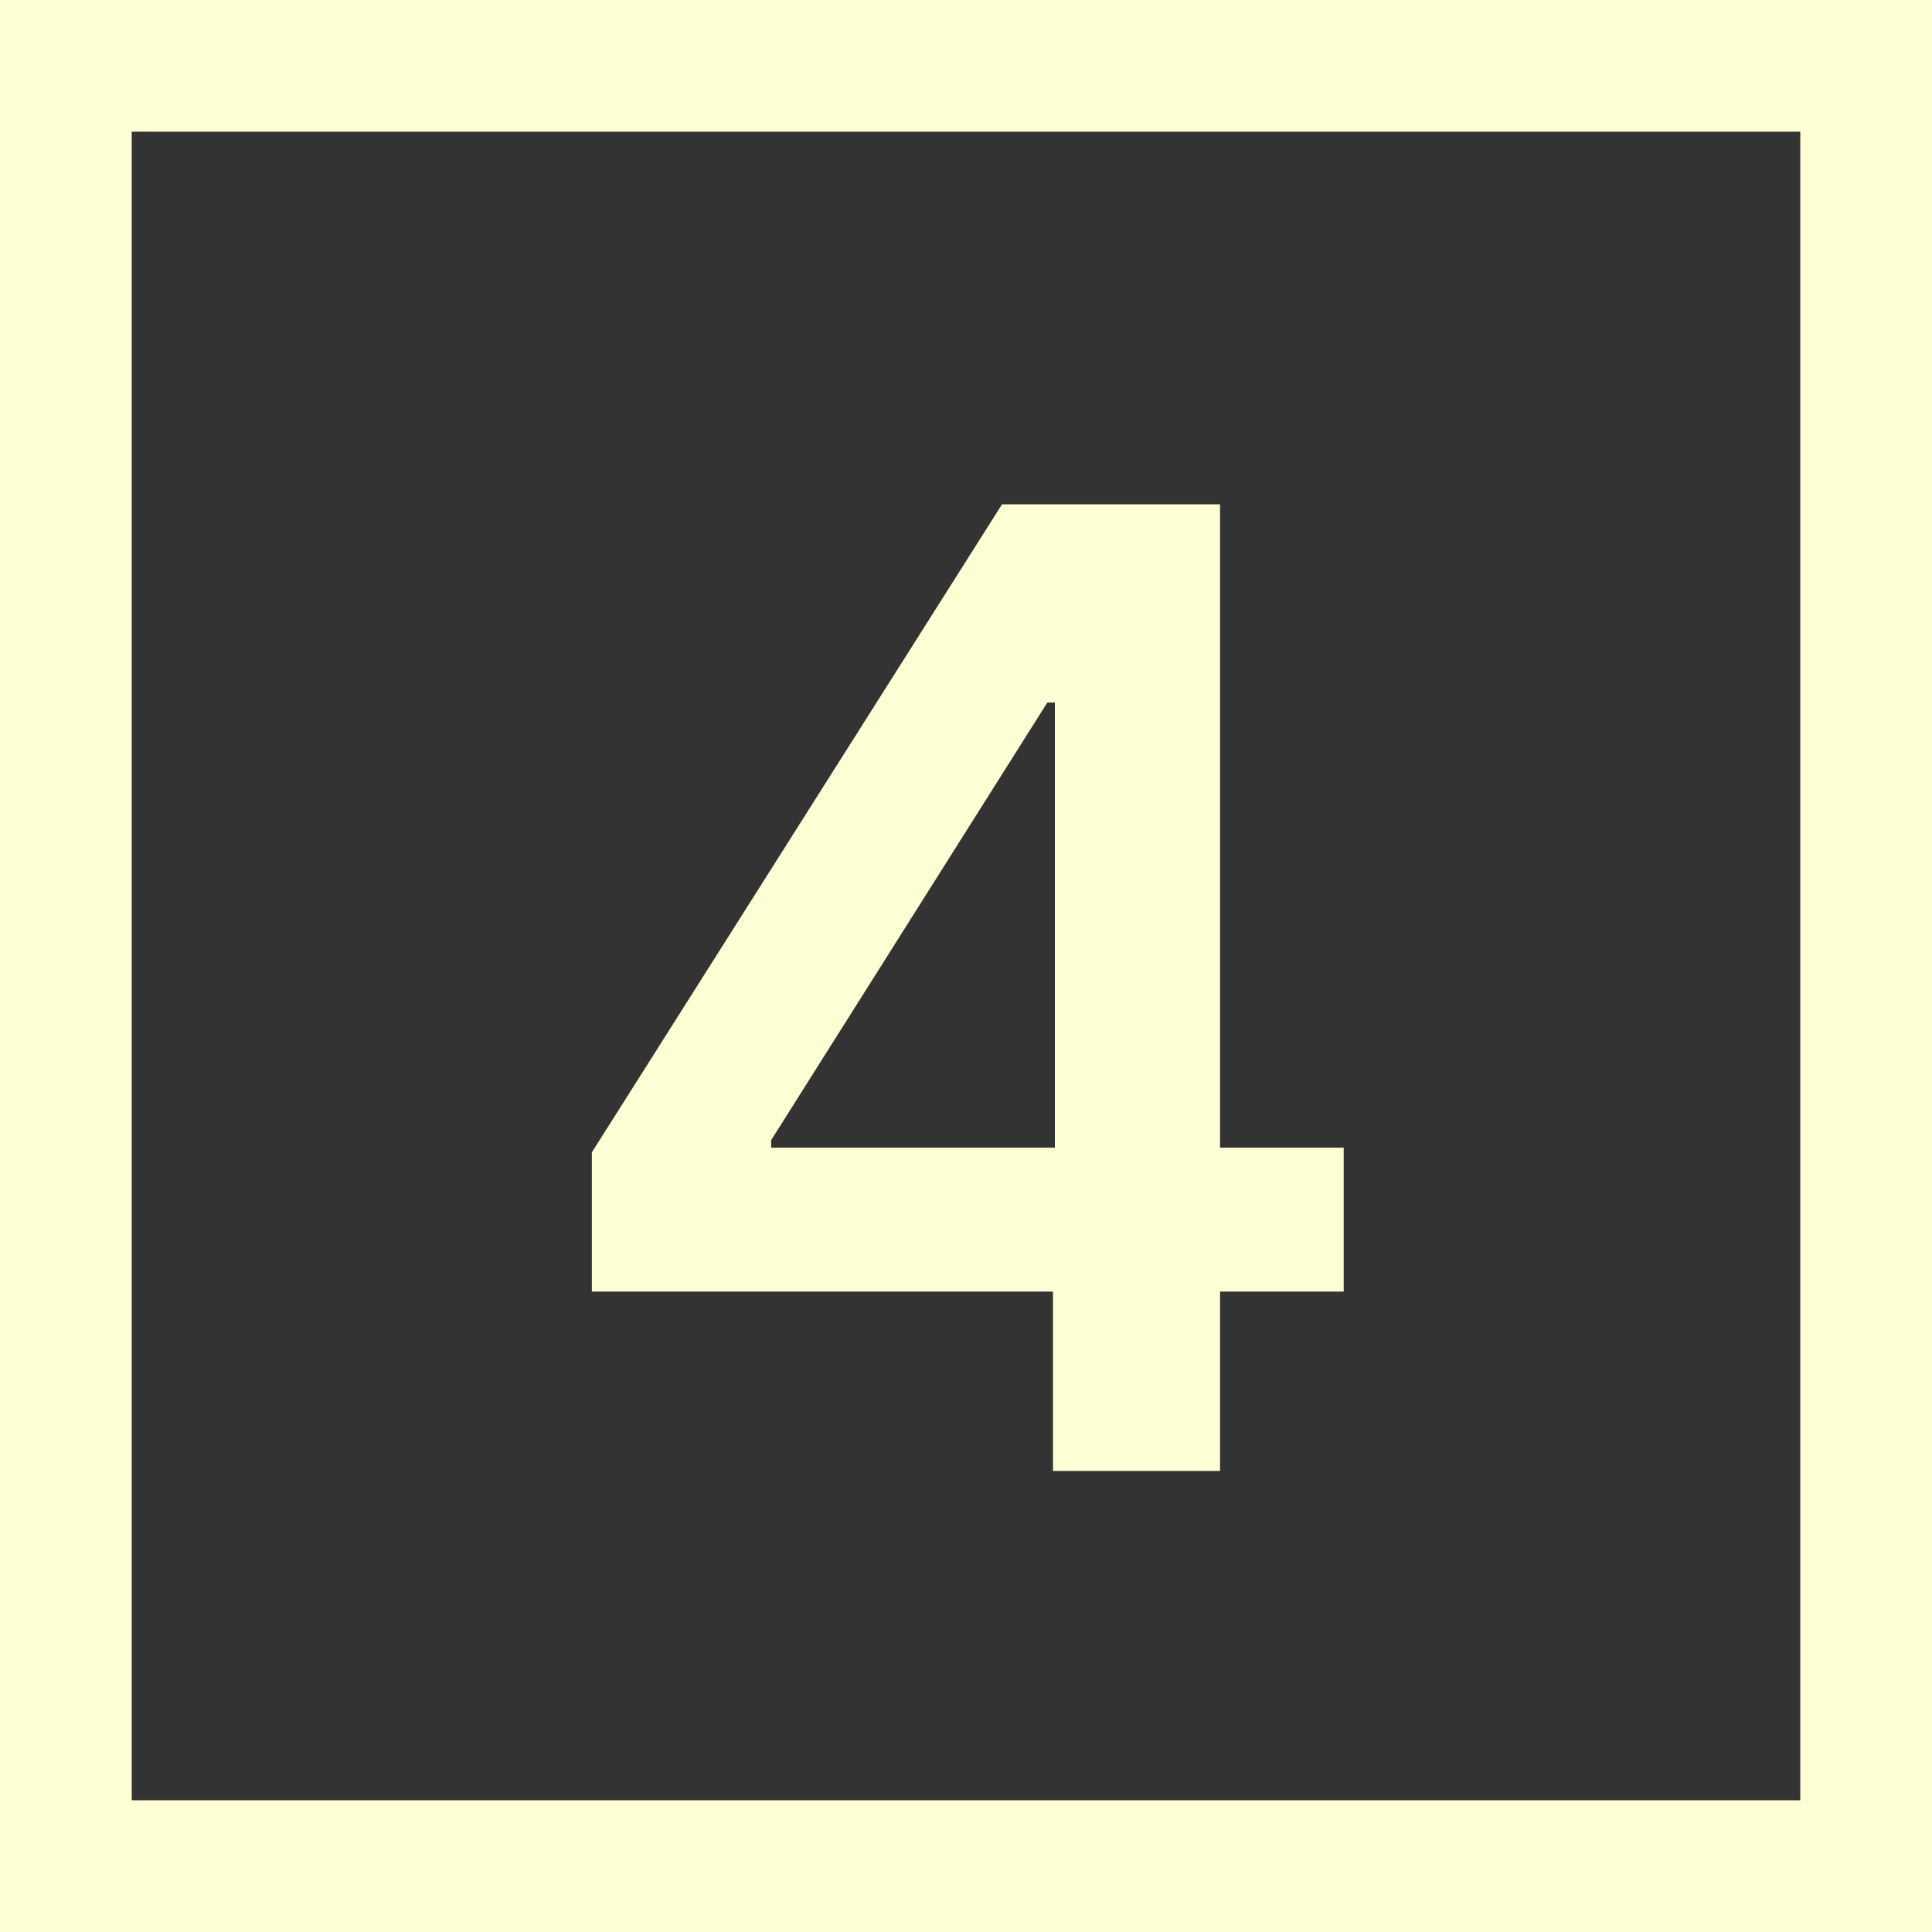
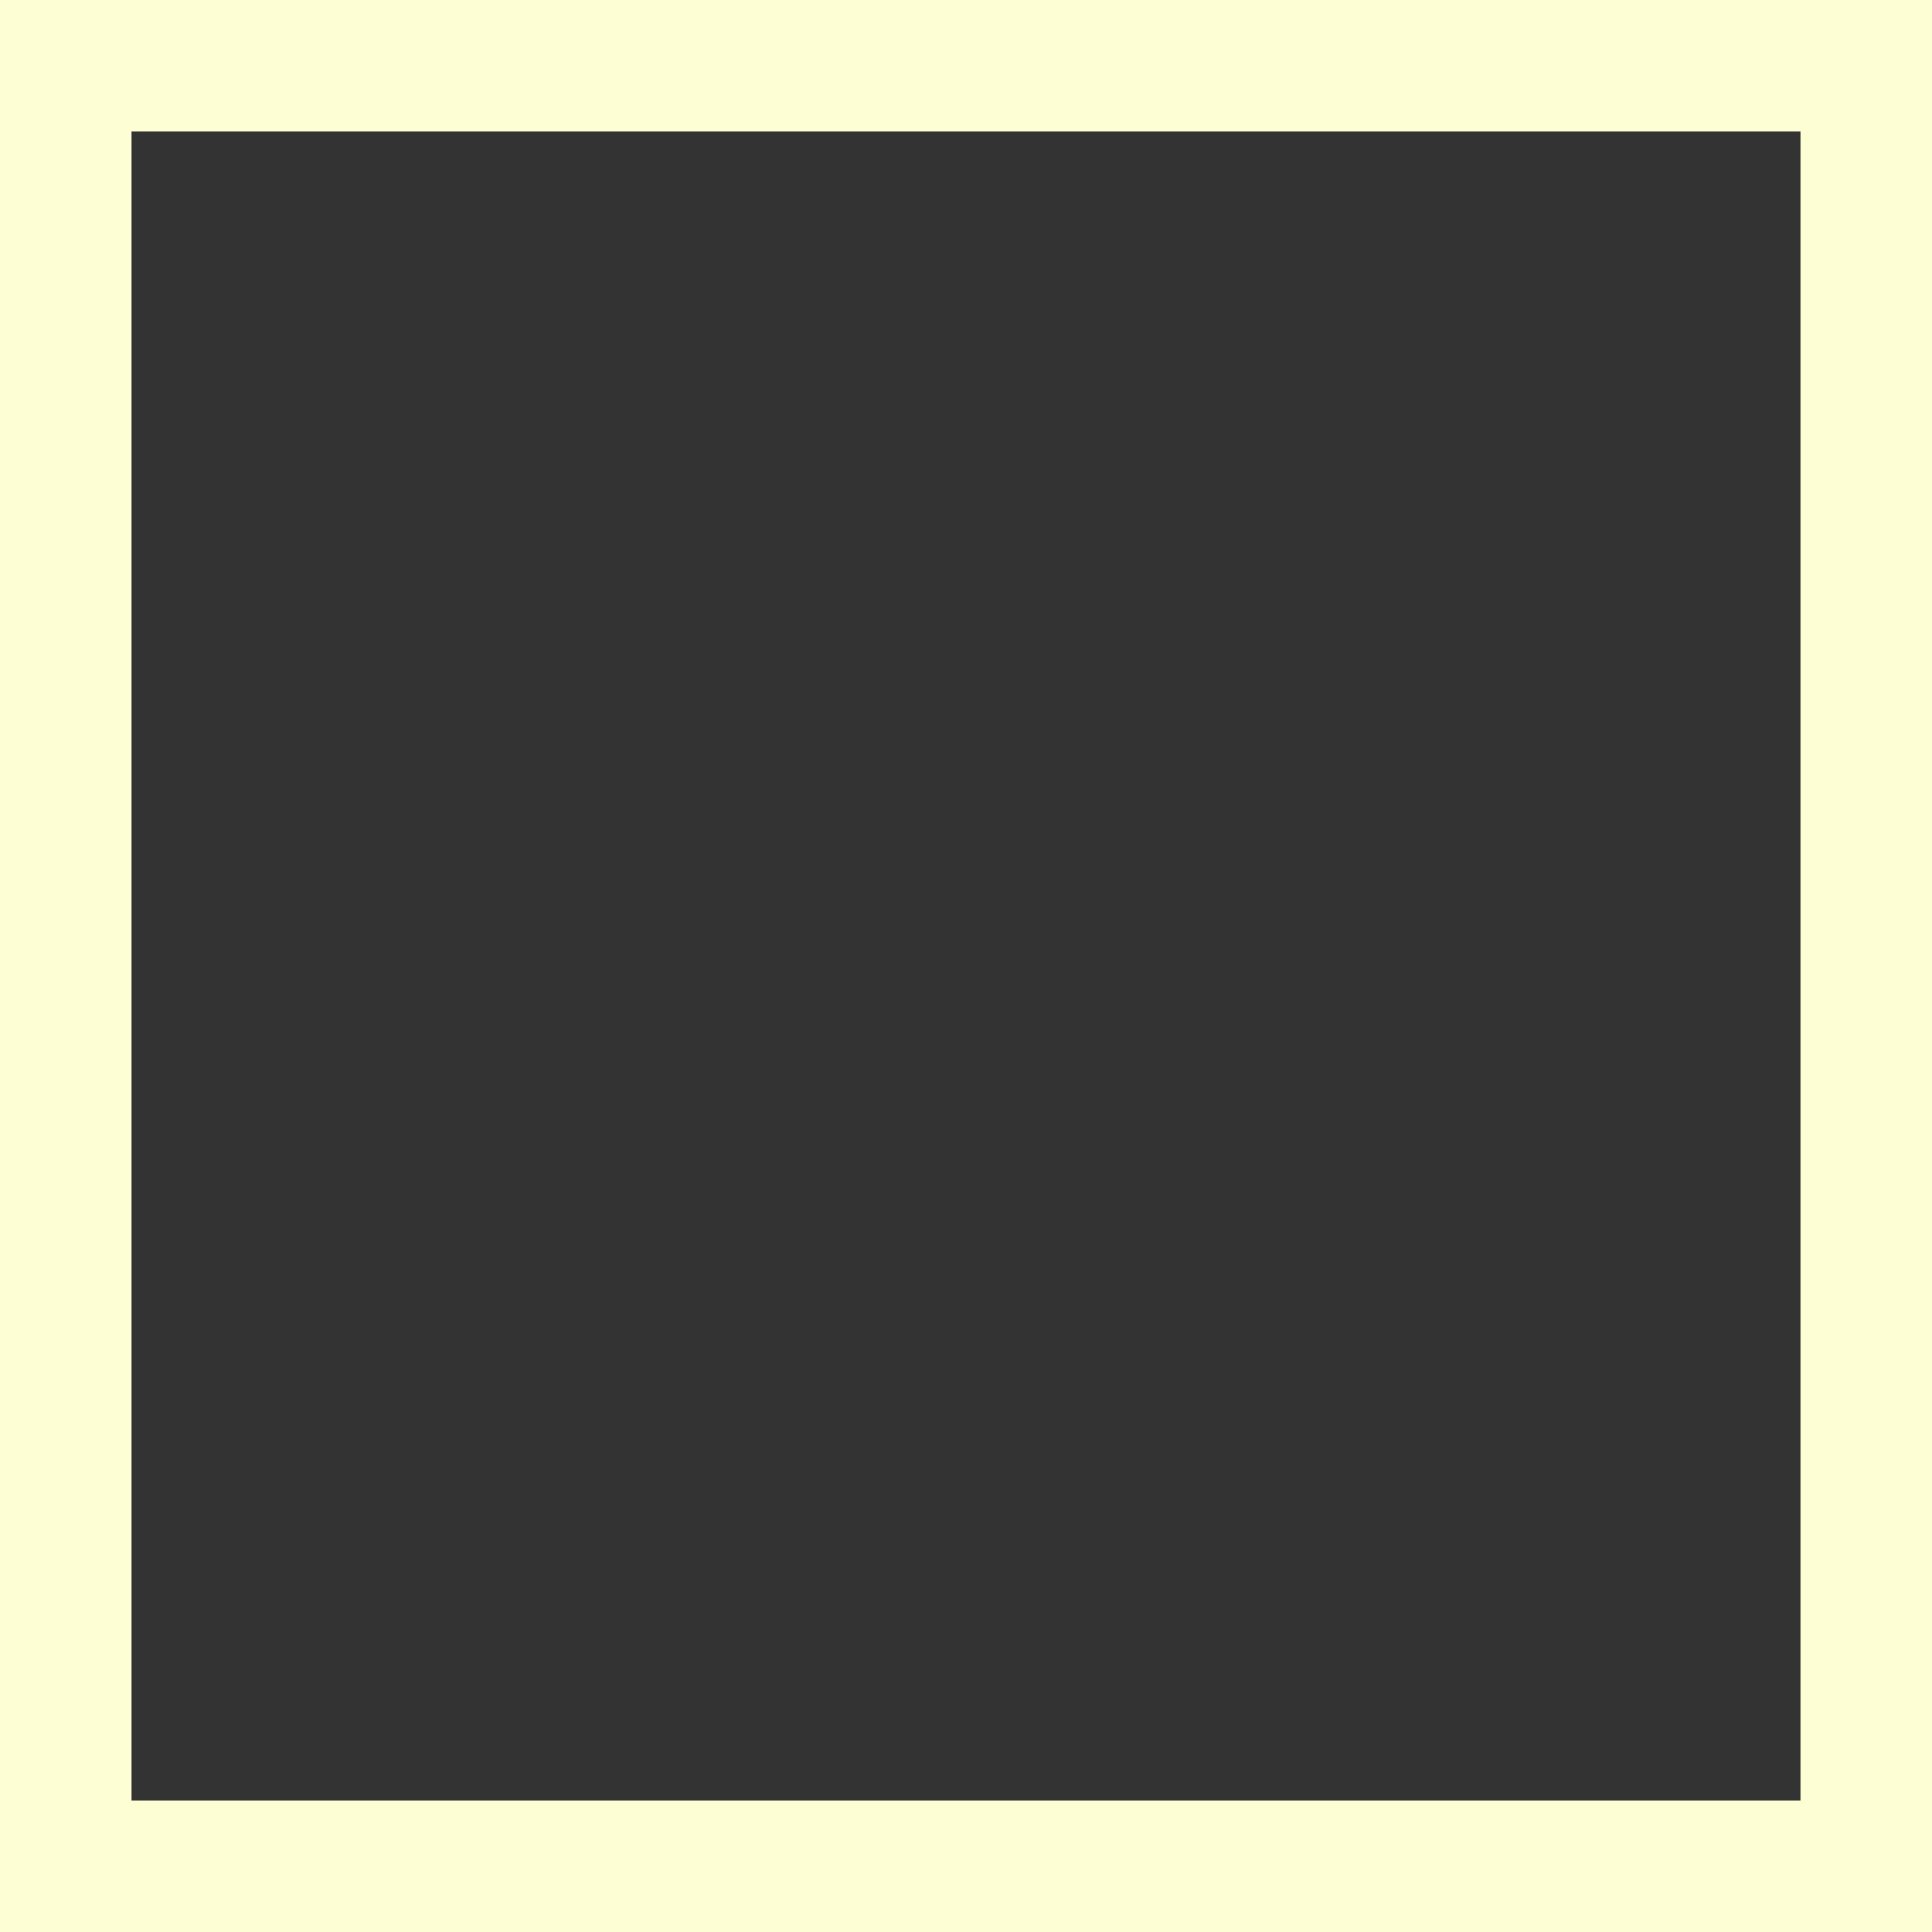
<svg xmlns="http://www.w3.org/2000/svg" width="44" height="44" viewBox="0 0 44 44" fill="none">
  <rect x="0" y="0" width="44" height="44" fill="#333333" stroke="none" />
  <rect x="1.5" y="1.5" width="41" height="41" stroke="#FEFED5" stroke-width="3" />
-   <path d="M13.479 29.415V26.244L22.82 11.486H25.464V16H23.852L17.563 25.965V26.137H30.602V29.415H13.479ZM23.981 33.5V28.448L24.024 27.029V11.486H27.786V33.5H23.981Z" fill="#FEFED5" />
</svg>